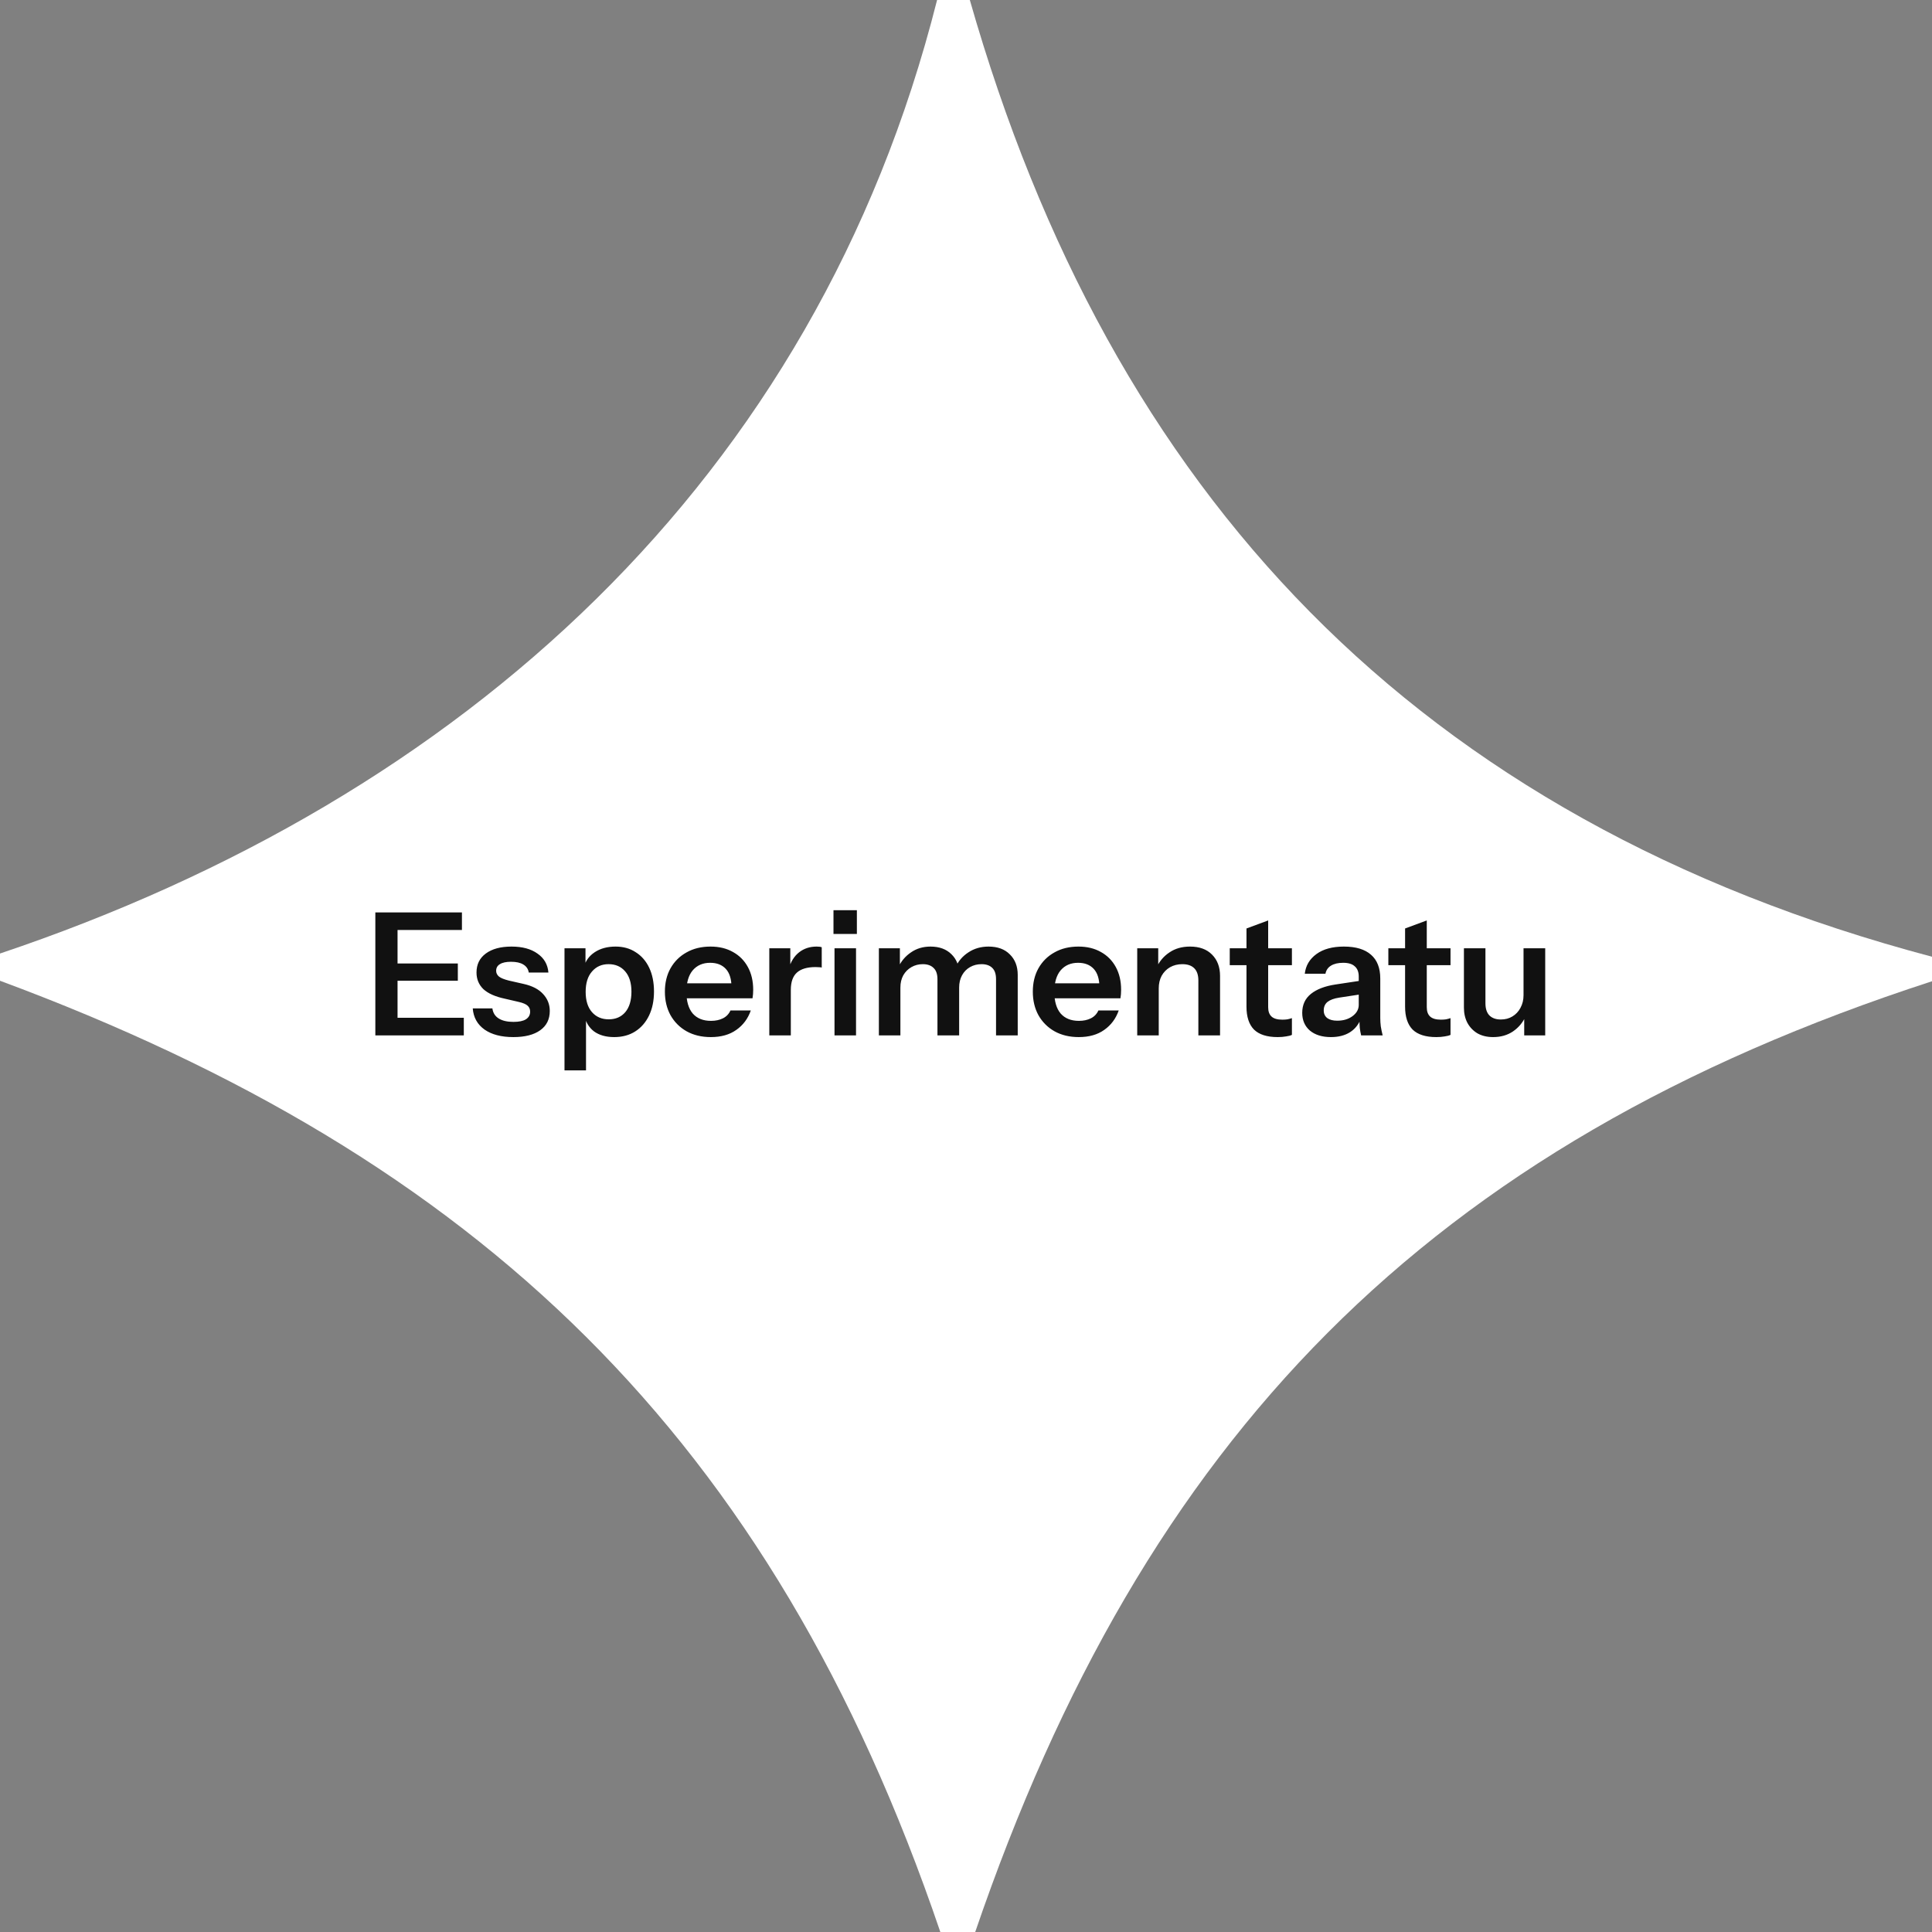
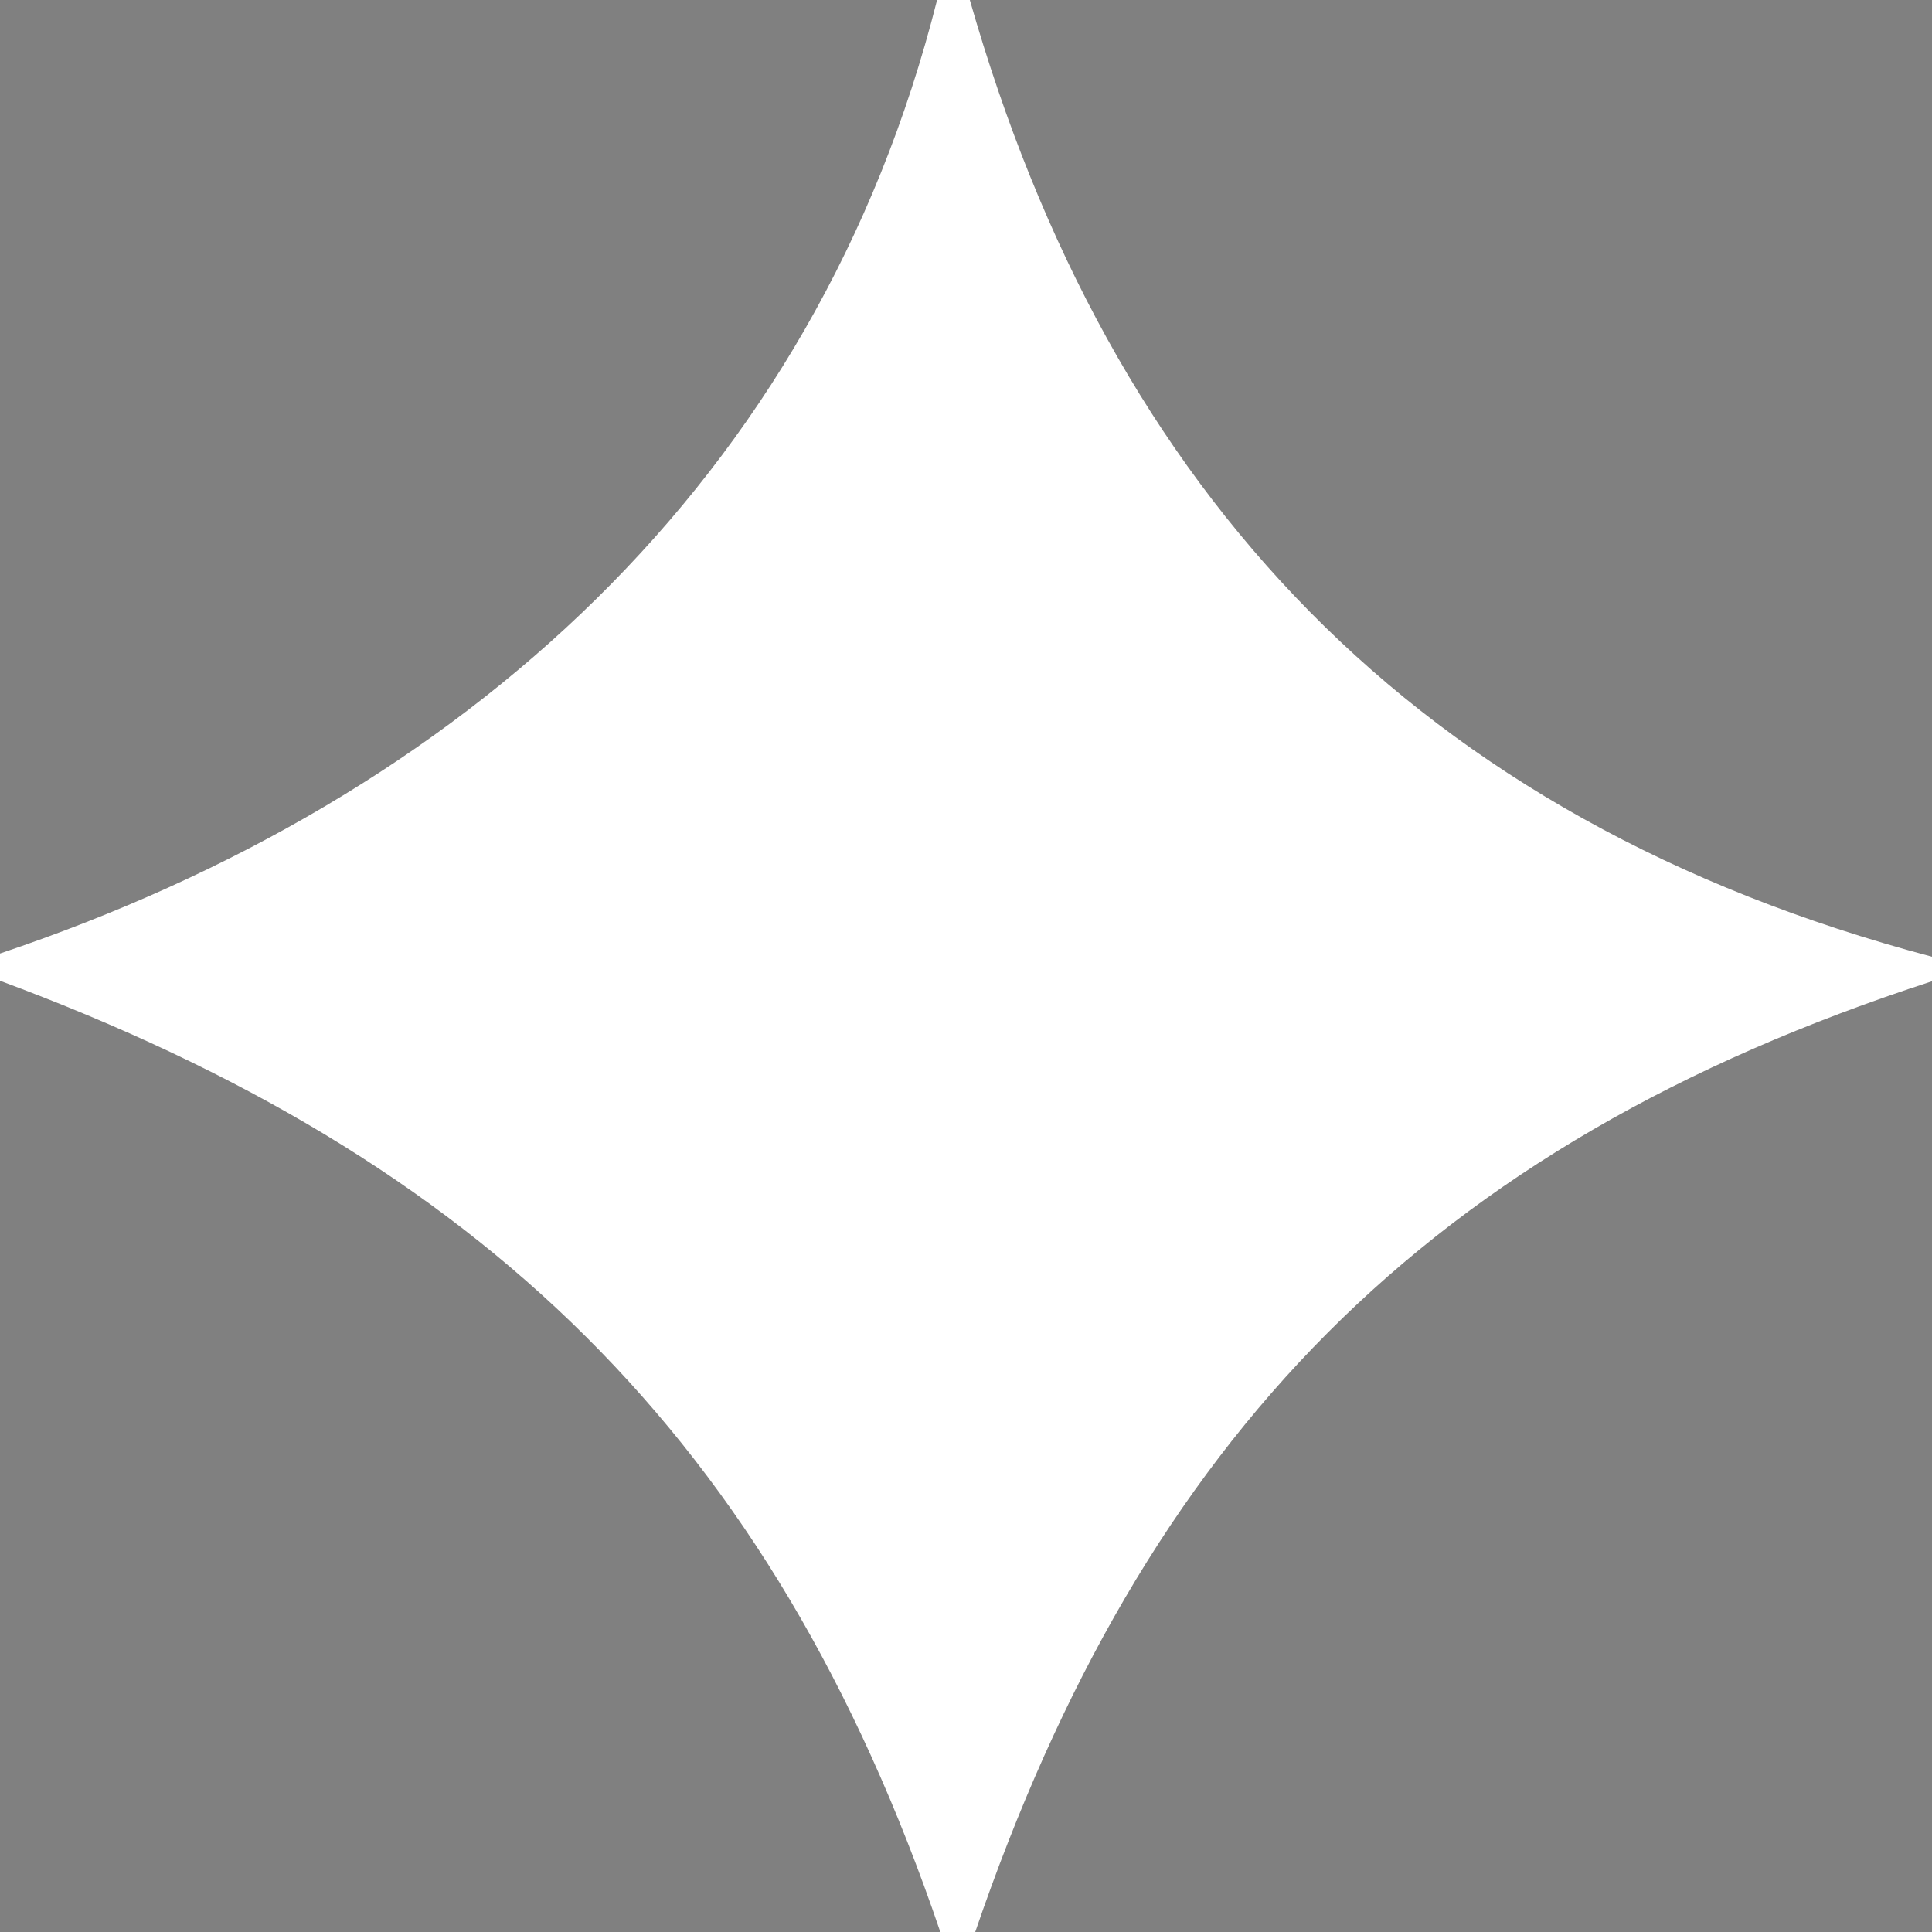
<svg xmlns="http://www.w3.org/2000/svg" width="181" height="181" viewBox="0 0 181 181" fill="none">
  <rect x="0" y="0" width="181" height="181" fill="#808080" stroke="none" />
  <path fill-rule="evenodd" clip-rule="evenodd" d="M181 91.929V89.632C132.576 76.788 104.053 46.194 90.858 0L87.791 0C76.427 45.031 43.315 74.78 0 89.331L0 91.882C44.779 108.495 72.3 134.542 88.095 181H91.363C107.192 134.715 133.694 107.286 181 91.929Z" fill="white" />
-   <path d="M35.164 97V85.48H37.244V97H35.164ZM36.156 97V95.352H43.452V97H36.156ZM36.156 91.88V90.264H42.892V91.88H36.156ZM36.156 87.128V85.48H43.276V87.128H36.156ZM48.098 97.16C46.968 97.16 46.066 96.925 45.394 96.456C44.722 95.976 44.354 95.315 44.29 94.472H46.13C46.184 94.888 46.381 95.203 46.722 95.416C47.064 95.629 47.522 95.736 48.098 95.736C48.621 95.736 49.01 95.656 49.266 95.496C49.533 95.325 49.666 95.085 49.666 94.776C49.666 94.552 49.592 94.371 49.442 94.232C49.293 94.083 49.01 93.96 48.594 93.864L47.282 93.56C46.386 93.368 45.72 93.069 45.282 92.664C44.856 92.248 44.642 91.731 44.642 91.112C44.642 90.355 44.93 89.763 45.506 89.336C46.093 88.899 46.898 88.68 47.922 88.68C48.936 88.68 49.746 88.899 50.354 89.336C50.973 89.763 51.314 90.355 51.378 91.112H49.538C49.485 90.781 49.314 90.531 49.026 90.36C48.749 90.189 48.365 90.104 47.874 90.104C47.416 90.104 47.069 90.179 46.834 90.328C46.6 90.467 46.482 90.675 46.482 90.952C46.482 91.165 46.573 91.347 46.754 91.496C46.936 91.635 47.24 91.757 47.666 91.864L49.074 92.184C49.874 92.365 50.477 92.68 50.882 93.128C51.298 93.576 51.506 94.104 51.506 94.712C51.506 95.491 51.208 96.093 50.61 96.52C50.013 96.947 49.176 97.16 48.098 97.16ZM57.541 97.16C56.762 97.16 56.127 96.979 55.636 96.616C55.157 96.243 54.858 95.731 54.74 95.08L54.901 95.064V100.28H52.885V88.84H54.852V90.68L54.693 90.648C54.842 90.04 55.183 89.56 55.717 89.208C56.25 88.856 56.901 88.68 57.669 88.68C58.394 88.68 59.023 88.856 59.556 89.208C60.1 89.549 60.522 90.035 60.821 90.664C61.119 91.293 61.269 92.035 61.269 92.888C61.269 93.752 61.114 94.504 60.804 95.144C60.495 95.784 60.063 96.28 59.508 96.632C58.954 96.984 58.298 97.16 57.541 97.16ZM57.029 95.496C57.679 95.496 58.197 95.272 58.581 94.824C58.965 94.365 59.157 93.725 59.157 92.904C59.157 92.083 58.959 91.448 58.565 91C58.181 90.552 57.663 90.328 57.013 90.328C56.373 90.328 55.855 90.557 55.461 91.016C55.066 91.464 54.868 92.099 54.868 92.92C54.868 93.741 55.066 94.376 55.461 94.824C55.855 95.272 56.378 95.496 57.029 95.496ZM66.595 97.16C65.731 97.16 64.974 96.979 64.323 96.616C63.683 96.253 63.182 95.752 62.819 95.112C62.467 94.472 62.291 93.736 62.291 92.904C62.291 92.072 62.467 91.341 62.819 90.712C63.182 90.072 63.683 89.576 64.323 89.224C64.963 88.861 65.71 88.68 66.563 88.68C67.374 88.68 68.078 88.851 68.675 89.192C69.273 89.523 69.737 89.992 70.067 90.6C70.398 91.208 70.563 91.917 70.563 92.728C70.563 92.877 70.558 93.016 70.547 93.144C70.537 93.272 70.521 93.4 70.499 93.528H63.539V92.12H68.947L68.531 92.504C68.531 91.736 68.355 91.16 68.003 90.776C67.651 90.392 67.161 90.2 66.531 90.2C65.849 90.2 65.305 90.435 64.899 90.904C64.505 91.373 64.307 92.051 64.307 92.936C64.307 93.811 64.505 94.483 64.899 94.952C65.305 95.411 65.875 95.64 66.611 95.64C67.038 95.64 67.411 95.56 67.731 95.4C68.051 95.24 68.286 94.995 68.435 94.664H70.339C70.073 95.432 69.619 96.04 68.979 96.488C68.35 96.936 67.555 97.16 66.595 97.16ZM72.072 97V88.84H74.04V90.808H74.088V97H72.072ZM74.088 92.744L73.88 90.808C74.072 90.115 74.397 89.587 74.856 89.224C75.315 88.861 75.864 88.68 76.504 88.68C76.728 88.68 76.888 88.701 76.984 88.744V90.648C76.931 90.627 76.856 90.616 76.76 90.616C76.664 90.605 76.547 90.6 76.408 90.6C75.629 90.6 75.048 90.771 74.664 91.112C74.28 91.453 74.088 91.997 74.088 92.744ZM78.181 97V88.84H80.197V97H78.181ZM78.085 87.496V85.272H80.277V87.496H78.085ZM82.338 97V88.84H84.306V90.76H84.354V97H82.338ZM87.826 97V91.736C87.826 91.256 87.703 90.904 87.458 90.68C87.223 90.445 86.887 90.328 86.45 90.328C86.066 90.328 85.714 90.419 85.394 90.6C85.074 90.781 84.818 91.037 84.626 91.368C84.444 91.699 84.354 92.083 84.354 92.52L84.146 90.648C84.423 90.051 84.823 89.576 85.346 89.224C85.868 88.861 86.476 88.68 87.17 88.68C88.002 88.68 88.658 88.92 89.138 89.4C89.618 89.869 89.858 90.477 89.858 91.224V97H87.826ZM93.314 97V91.736C93.314 91.256 93.196 90.904 92.962 90.68C92.727 90.445 92.391 90.328 91.954 90.328C91.559 90.328 91.202 90.419 90.882 90.6C90.562 90.781 90.311 91.037 90.13 91.368C89.948 91.699 89.858 92.083 89.858 92.52L89.506 90.648C89.772 90.051 90.178 89.576 90.722 89.224C91.266 88.861 91.895 88.68 92.61 88.68C93.463 88.68 94.13 88.925 94.61 89.416C95.1 89.896 95.346 90.536 95.346 91.336V97H93.314ZM101.064 97.16C100.2 97.16 99.443 96.979 98.792 96.616C98.152 96.253 97.651 95.752 97.288 95.112C96.936 94.472 96.76 93.736 96.76 92.904C96.76 92.072 96.936 91.341 97.288 90.712C97.651 90.072 98.152 89.576 98.792 89.224C99.432 88.861 100.179 88.68 101.032 88.68C101.843 88.68 102.547 88.851 103.144 89.192C103.741 89.523 104.205 89.992 104.536 90.6C104.867 91.208 105.032 91.917 105.032 92.728C105.032 92.877 105.027 93.016 105.016 93.144C105.005 93.272 104.989 93.4 104.968 93.528H98.008V92.12H103.416L103 92.504C103 91.736 102.824 91.16 102.472 90.776C102.12 90.392 101.629 90.2 101 90.2C100.317 90.2 99.773 90.435 99.368 90.904C98.974 91.373 98.776 92.051 98.776 92.936C98.776 93.811 98.974 94.483 99.368 94.952C99.773 95.411 100.344 95.64 101.08 95.64C101.507 95.64 101.88 95.56 102.2 95.4C102.52 95.24 102.755 94.995 102.904 94.664H104.808C104.541 95.432 104.088 96.04 103.448 96.488C102.819 96.936 102.024 97.16 101.064 97.16ZM106.541 97V88.84H108.509V90.76H108.557V97H106.541ZM112.269 97V91.848C112.269 91.347 112.141 90.968 111.885 90.712C111.629 90.456 111.255 90.328 110.765 90.328C110.338 90.328 109.954 90.424 109.613 90.616C109.282 90.808 109.021 91.075 108.829 91.416C108.647 91.757 108.557 92.152 108.557 92.6L108.349 90.648C108.626 90.051 109.031 89.576 109.565 89.224C110.098 88.861 110.738 88.68 111.485 88.68C112.37 88.68 113.058 88.931 113.549 89.432C114.05 89.933 114.301 90.6 114.301 91.432V97H112.269ZM119.705 97.16C118.702 97.16 117.961 96.925 117.481 96.456C117.011 95.976 116.777 95.261 116.777 94.312V86.984L118.809 86.232V94.36C118.809 94.755 118.915 95.048 119.129 95.24C119.342 95.432 119.678 95.528 120.137 95.528C120.318 95.528 120.478 95.517 120.617 95.496C120.766 95.464 120.905 95.427 121.033 95.384V96.952C120.905 97.016 120.723 97.064 120.489 97.096C120.254 97.139 119.993 97.16 119.705 97.16ZM115.209 90.424V88.84H121.033V90.424H115.209ZM127.519 97C127.466 96.787 127.423 96.552 127.391 96.296C127.37 96.04 127.359 95.731 127.359 95.368H127.295V91.496C127.295 91.069 127.173 90.749 126.927 90.536C126.693 90.312 126.33 90.2 125.839 90.2C125.359 90.2 124.975 90.291 124.687 90.472C124.41 90.643 124.239 90.893 124.175 91.224H122.239C122.325 90.467 122.687 89.853 123.327 89.384C123.967 88.915 124.826 88.68 125.903 88.68C127.023 88.68 127.871 88.936 128.447 89.448C129.023 89.949 129.311 90.691 129.311 91.672V95.368C129.311 95.624 129.327 95.885 129.359 96.152C129.402 96.419 129.461 96.701 129.535 97H127.519ZM124.687 97.16C123.866 97.16 123.21 96.957 122.719 96.552C122.239 96.136 121.999 95.581 121.999 94.888C121.999 94.141 122.271 93.549 122.815 93.112C123.359 92.675 124.127 92.381 125.119 92.232L127.663 91.848V93.128L125.455 93.464C124.975 93.539 124.613 93.672 124.367 93.864C124.133 94.056 124.015 94.323 124.015 94.664C124.015 94.973 124.127 95.213 124.351 95.384C124.575 95.544 124.885 95.624 125.279 95.624C125.855 95.624 126.335 95.48 126.719 95.192C127.103 94.904 127.295 94.552 127.295 94.136L127.519 95.368C127.306 95.955 126.954 96.403 126.463 96.712C125.983 97.011 125.391 97.16 124.687 97.16ZM134.564 97.16C133.561 97.16 132.82 96.925 132.34 96.456C131.871 95.976 131.636 95.261 131.636 94.312V86.984L133.668 86.232V94.36C133.668 94.755 133.775 95.048 133.988 95.24C134.201 95.432 134.537 95.528 134.996 95.528C135.177 95.528 135.337 95.517 135.476 95.496C135.625 95.464 135.764 95.427 135.892 95.384V96.952C135.764 97.016 135.583 97.064 135.348 97.096C135.113 97.139 134.852 97.16 134.564 97.16ZM130.068 90.424V88.84H135.892V90.424H130.068ZM139.884 97.16C139.319 97.16 138.828 97.043 138.412 96.808C138.007 96.563 137.692 96.232 137.468 95.816C137.255 95.4 137.148 94.931 137.148 94.408V88.84H139.164V93.992C139.164 94.493 139.287 94.872 139.532 95.128C139.788 95.384 140.145 95.512 140.604 95.512C141.02 95.512 141.383 95.416 141.692 95.224C142.012 95.032 142.263 94.765 142.444 94.424C142.636 94.072 142.732 93.677 142.732 93.24L142.94 95.192C142.673 95.789 142.273 96.269 141.74 96.632C141.217 96.984 140.599 97.16 139.884 97.16ZM142.796 97V95.08H142.732V88.84H144.764V97H142.796Z" fill="#111111" />
</svg>